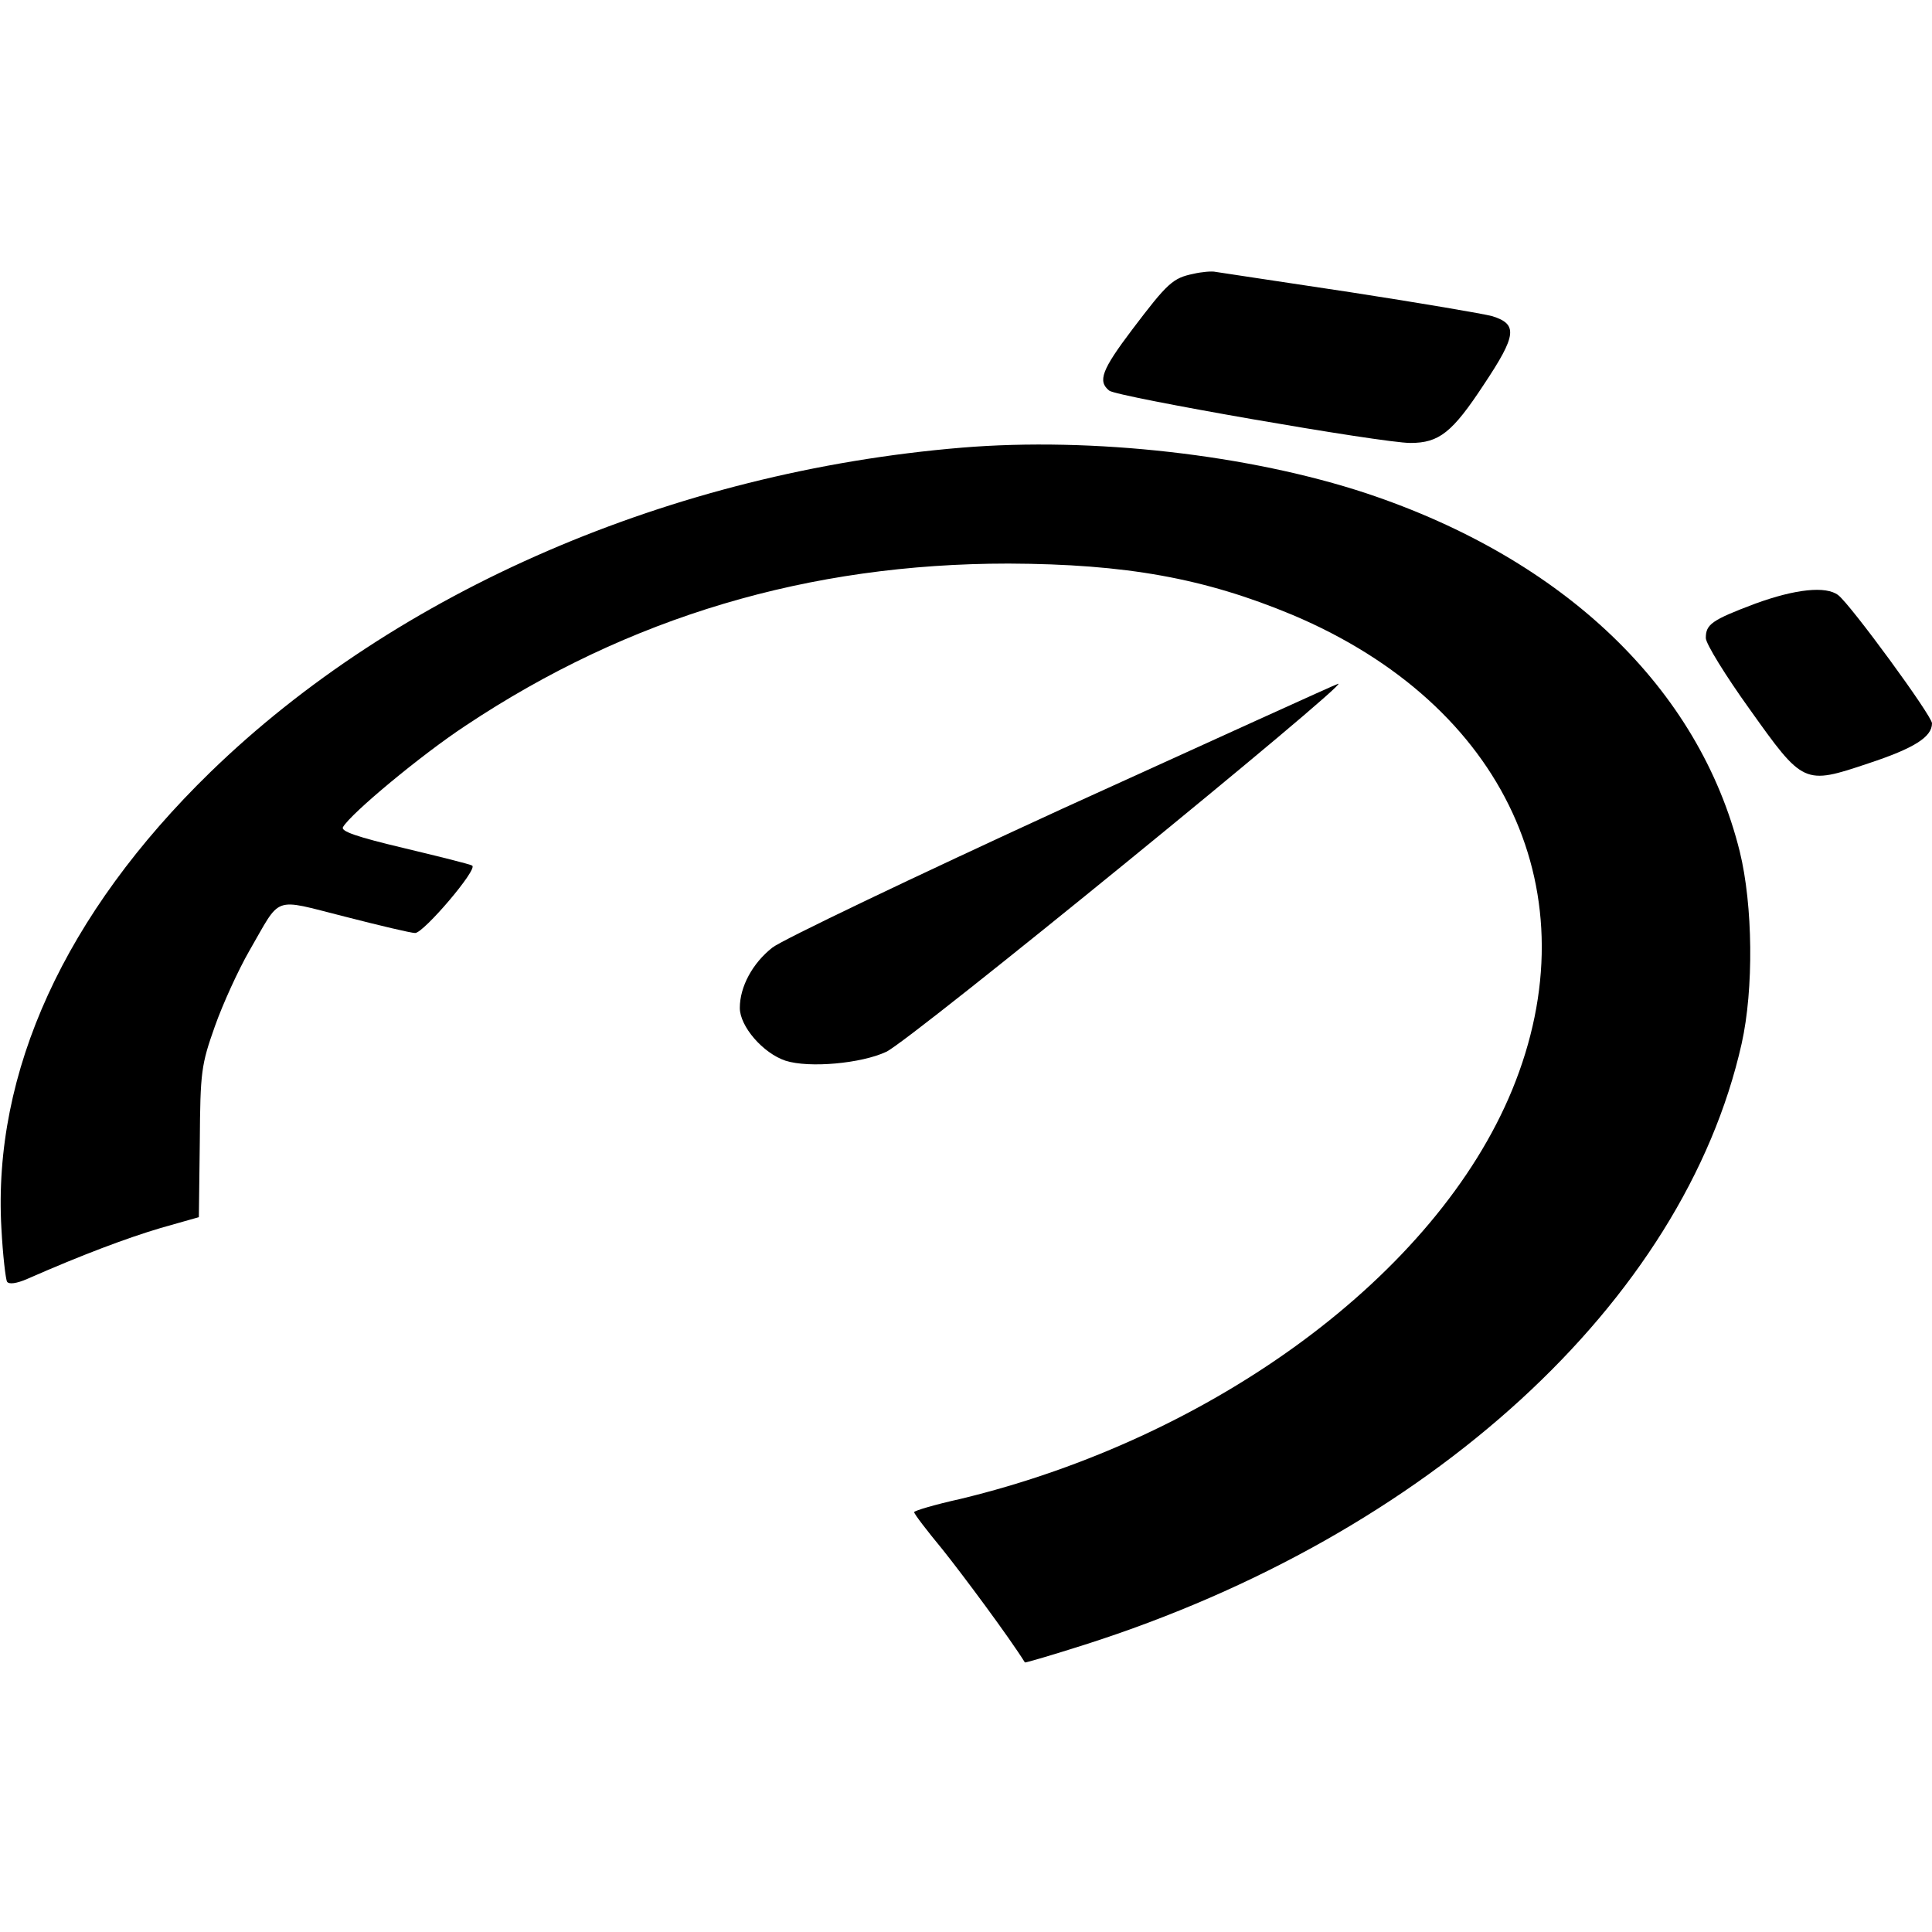
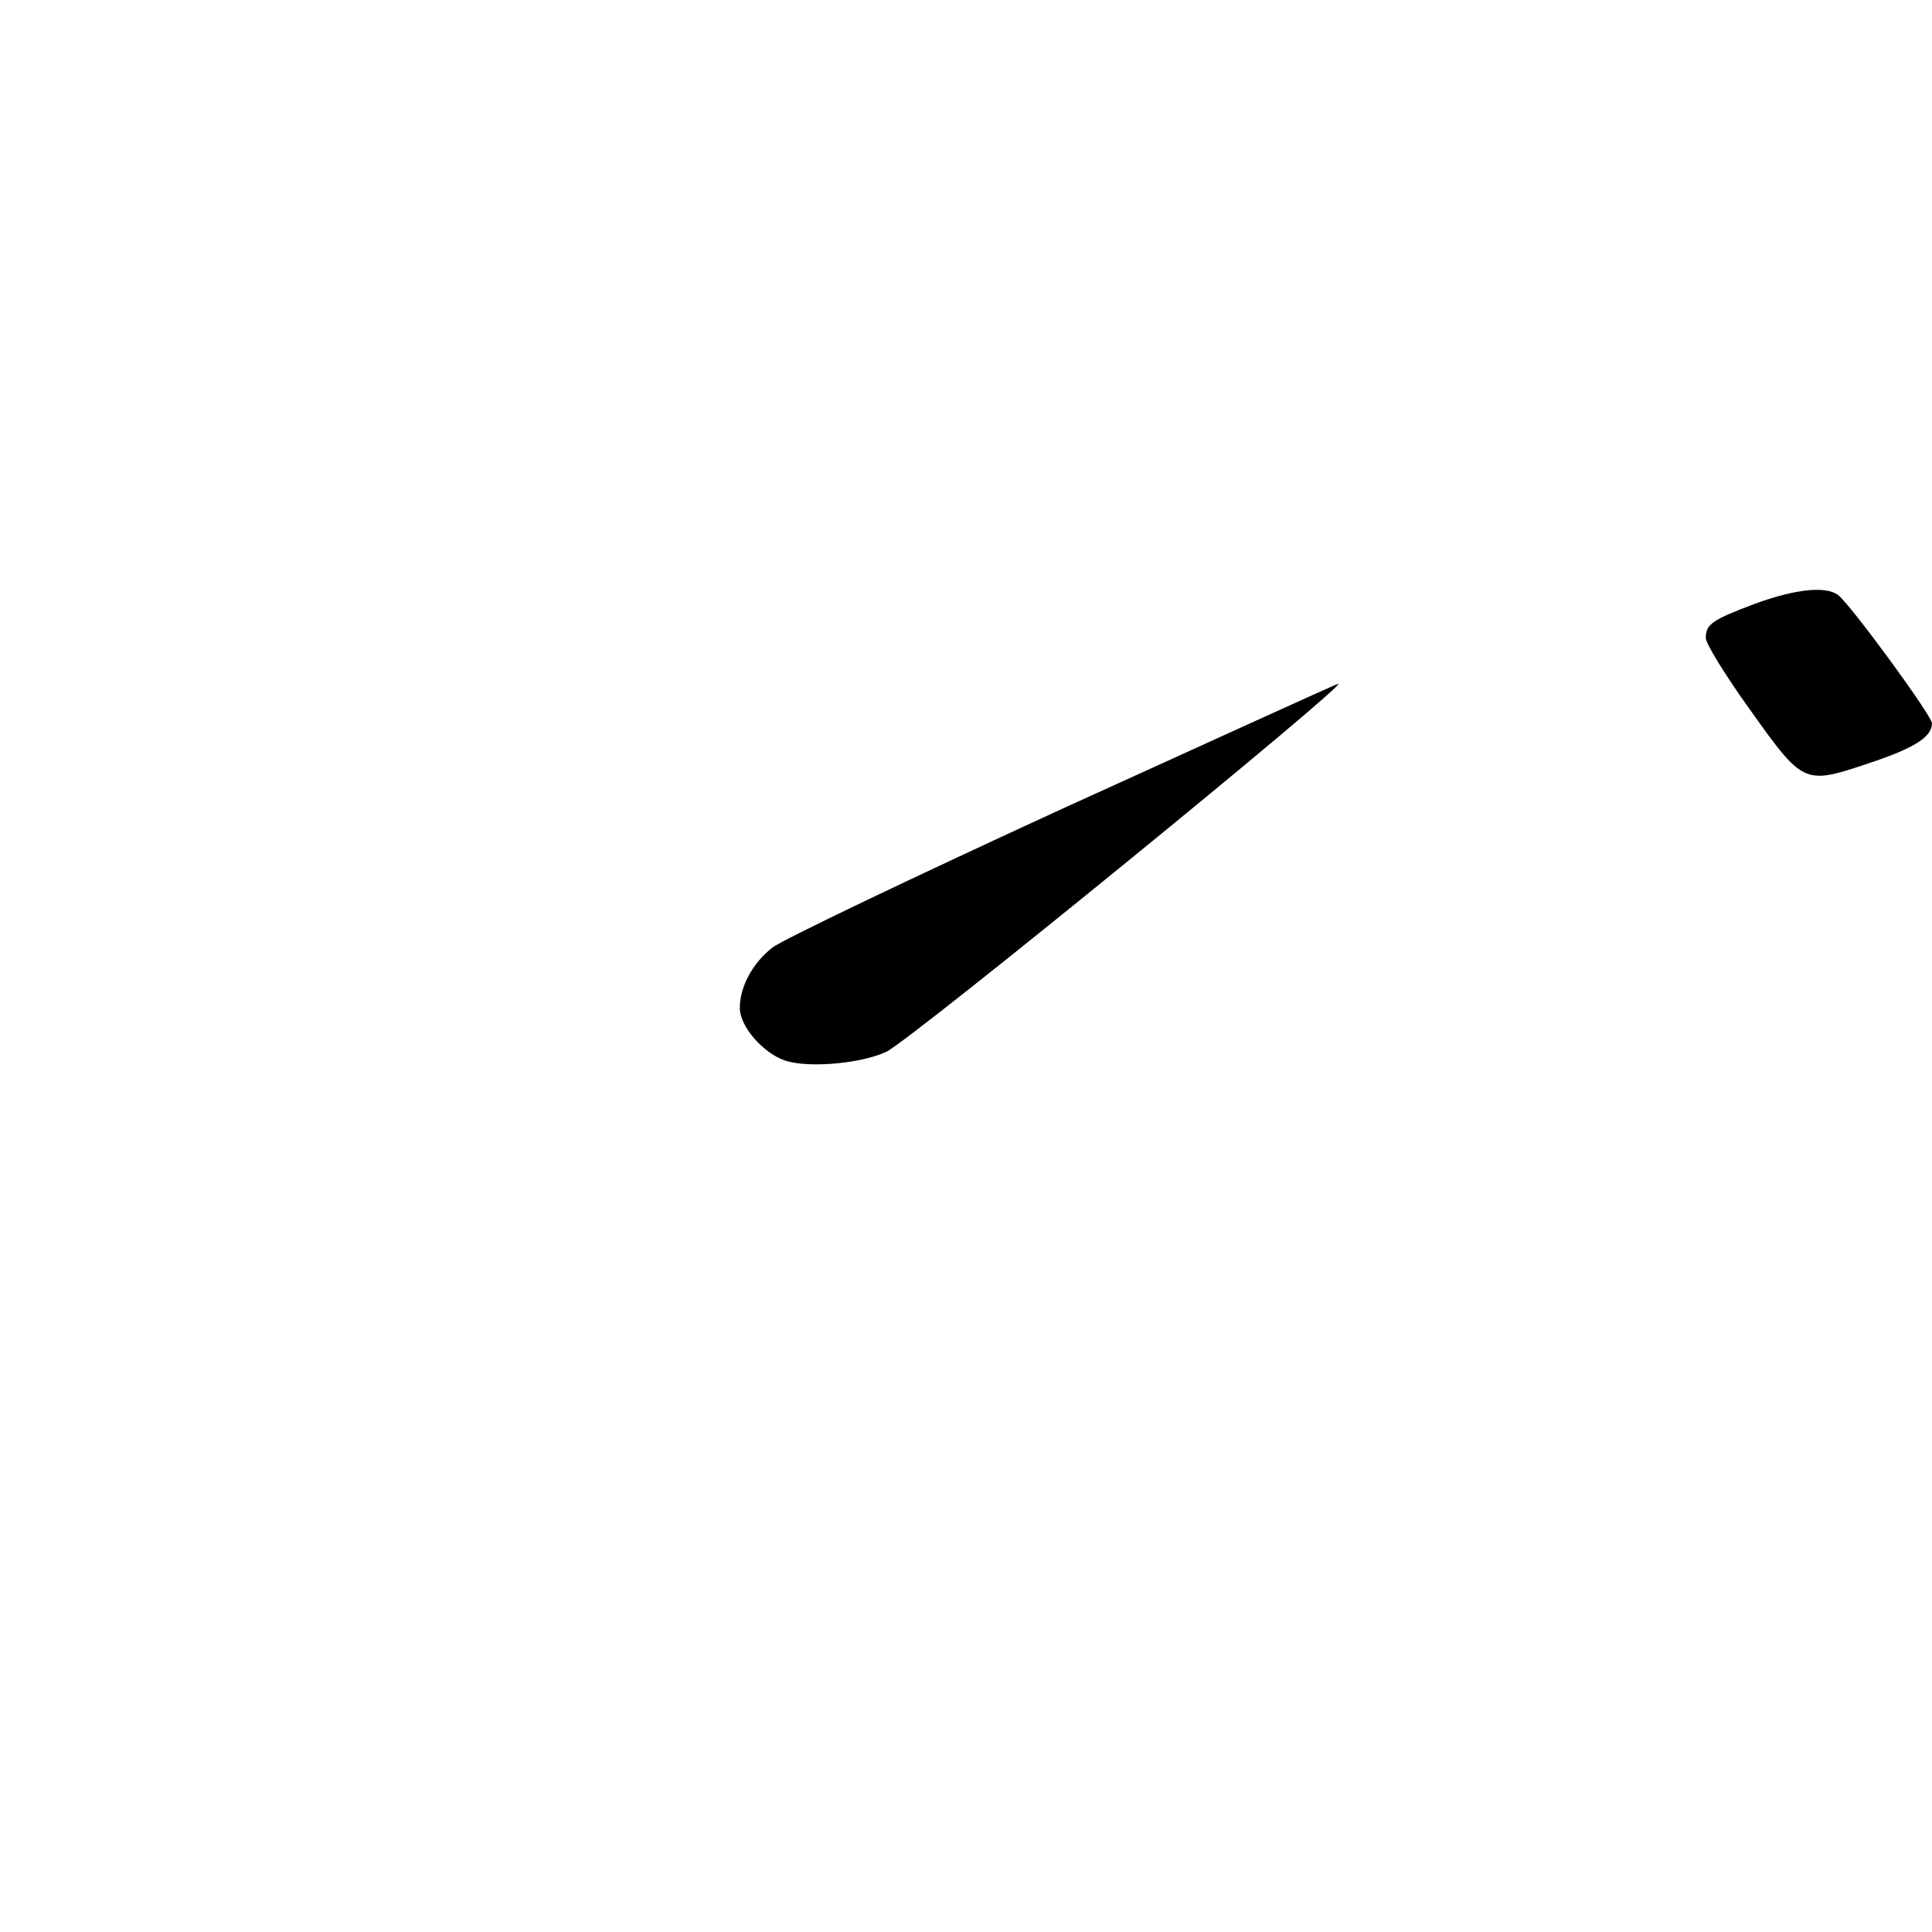
<svg xmlns="http://www.w3.org/2000/svg" version="1.0" width="410pt" height="410pt" viewBox="0 0 410 410" preserveAspectRatio="xMidYMid meet">
  <g transform="translate(0,410) scale(0.1,-0.1)" fill="#000000" stroke="none">
-     <path d="M2533 3519 c-44 -9 -55 -19 -130 -118 -65 -86 -74 -110 -49 -130 16 -13 578 -111 639 -111 61 0 89 22 156 124 70 105 72 128 18 145 -18 5 -153 28 -302 51 -148 22 -277 42 -285 43 -8 2 -30 0 -47 -4z" />
-     <path d="M2041 3150 c-614 -51 -1199 -304 -1595 -689 -308 -300 -462 -636 -443 -968 3 -57 9 -108 12 -113 4 -6 20 -4 43 6 116 51 212 87 283 108 l81 23 2 159 c1 150 3 164 32 246 17 48 50 120 73 160 69 119 47 112 202 73 74 -19 141 -35 150 -35 18 0 134 136 121 143 -4 3 -69 19 -144 37 -101 24 -136 36 -130 45 18 30 166 153 260 215 347 231 729 344 1152 344 250 -1 416 -31 603 -109 452 -191 637 -592 466 -1008 -161 -391 -631 -738 -1171 -868 -54 -12 -98 -25 -98 -28 0 -4 27 -39 60 -79 44 -55 142 -187 175 -240 1 -1 59 16 128 38 730 233 1270 728 1393 1275 26 116 24 294 -4 408 -86 346 -372 620 -792 760 -248 82 -581 120 -859 97z" />
    <path d="M3725 2819 c-93 -35 -105 -44 -105 -73 0 -12 42 -80 93 -151 114 -160 115 -161 252 -115 97 32 135 56 135 85 0 16 -172 251 -199 272 -26 20 -91 13 -176 -18z" />
    <path d="M2255 2384 c-318 -146 -596 -279 -616 -295 -42 -33 -69 -83 -69 -128 0 -39 49 -96 97 -112 50 -16 161 -6 214 19 54 26 984 785 959 781 -3 0 -266 -120 -585 -265z" />
  </g>
</svg>